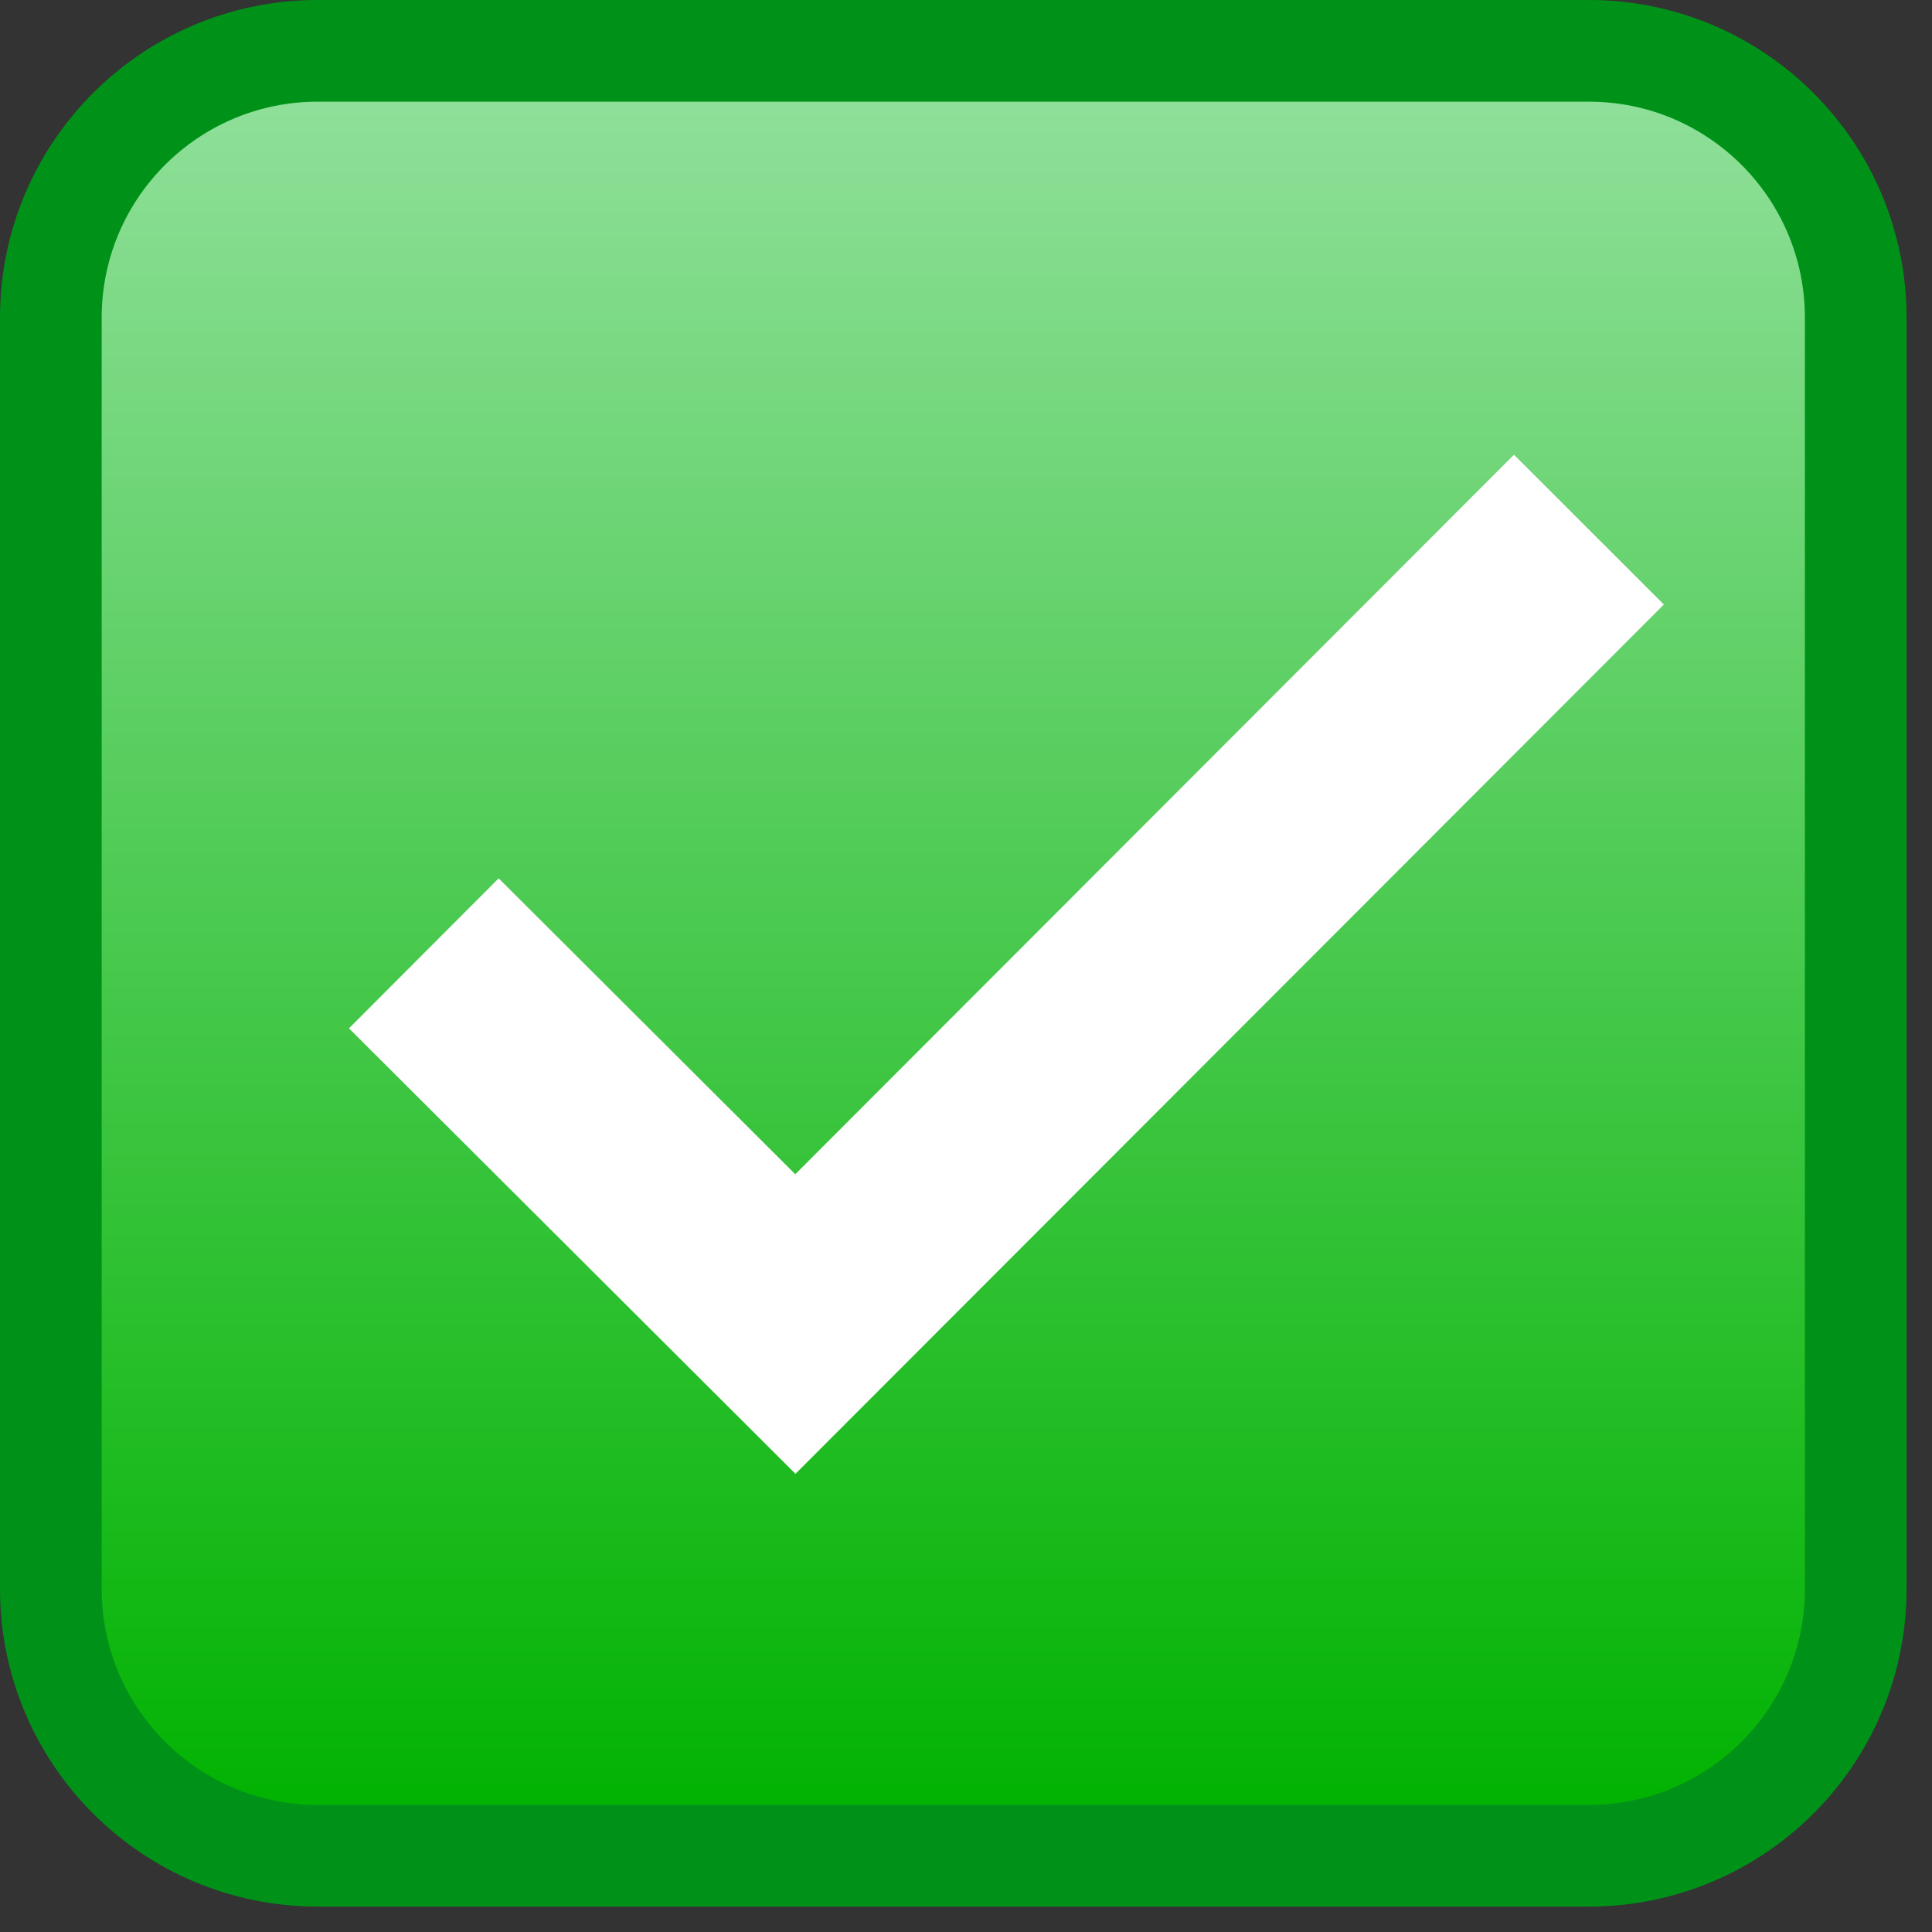
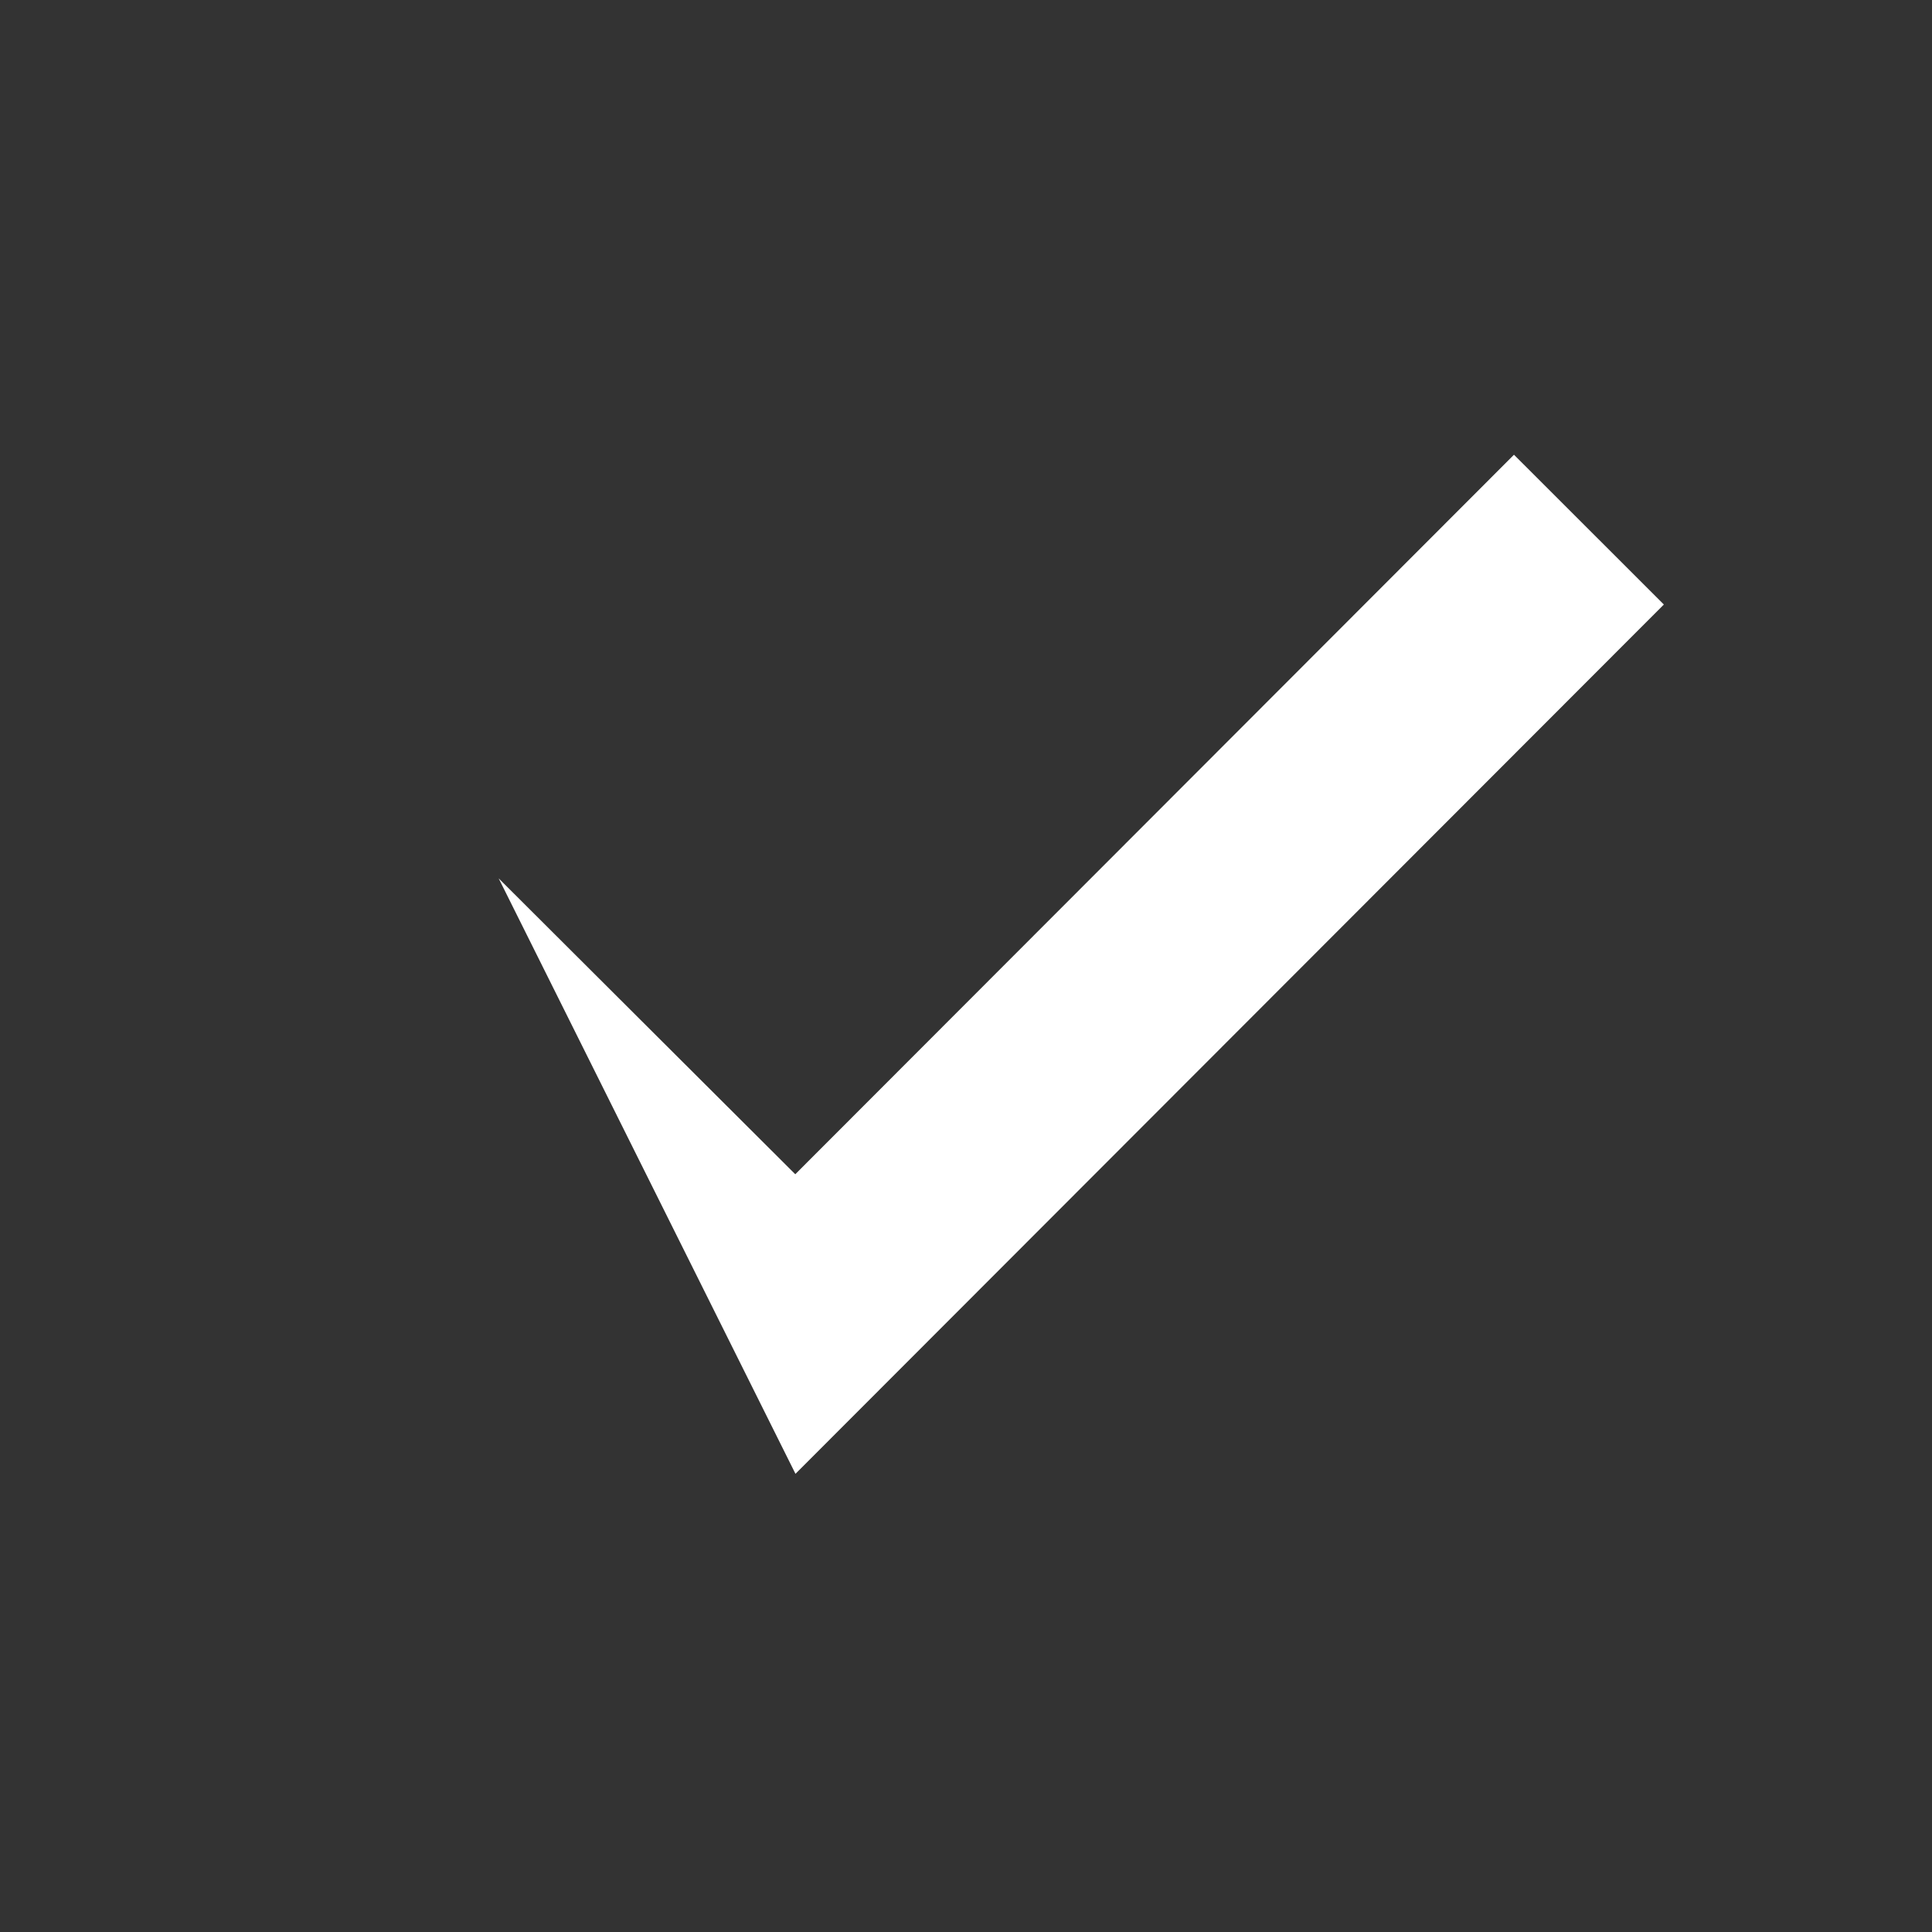
<svg xmlns="http://www.w3.org/2000/svg" width="19" height="19" viewBox="0 0 19 19" fill="none">
  <rect x="0" y="0" width="19" height="19" fill="#333333" stroke="none" />
-   <path d="M15.625 18.25H3.125C1.675 18.25 0.5 17.075 0.5 15.625V3.125C0.5 1.675 1.675 0.5 3.125 0.5H15.625C17.075 0.5 18.25 1.675 18.25 3.125V15.625C18.25 17.075 17.075 18.25 15.625 18.25Z" fill="url(#paint0_linear_1629_2766)" stroke="#009218" />
-   <path d="M14.889 4.472L7.821 11.548L4.904 8.638L3.432 10.113L7.823 14.494L16.363 5.945L14.889 4.472Z" fill="white" />
+   <path d="M14.889 4.472L7.821 11.548L4.904 8.638L7.823 14.494L16.363 5.945L14.889 4.472Z" fill="white" />
  <defs>
    <linearGradient id="paint0_linear_1629_2766" x1="10.156" y1="17.969" x2="10.156" y2="0" gradientUnits="userSpaceOnUse">
      <stop stop-color="#00B200" />
      <stop offset="1" stop-color="#97E2A2" />
    </linearGradient>
  </defs>
</svg>